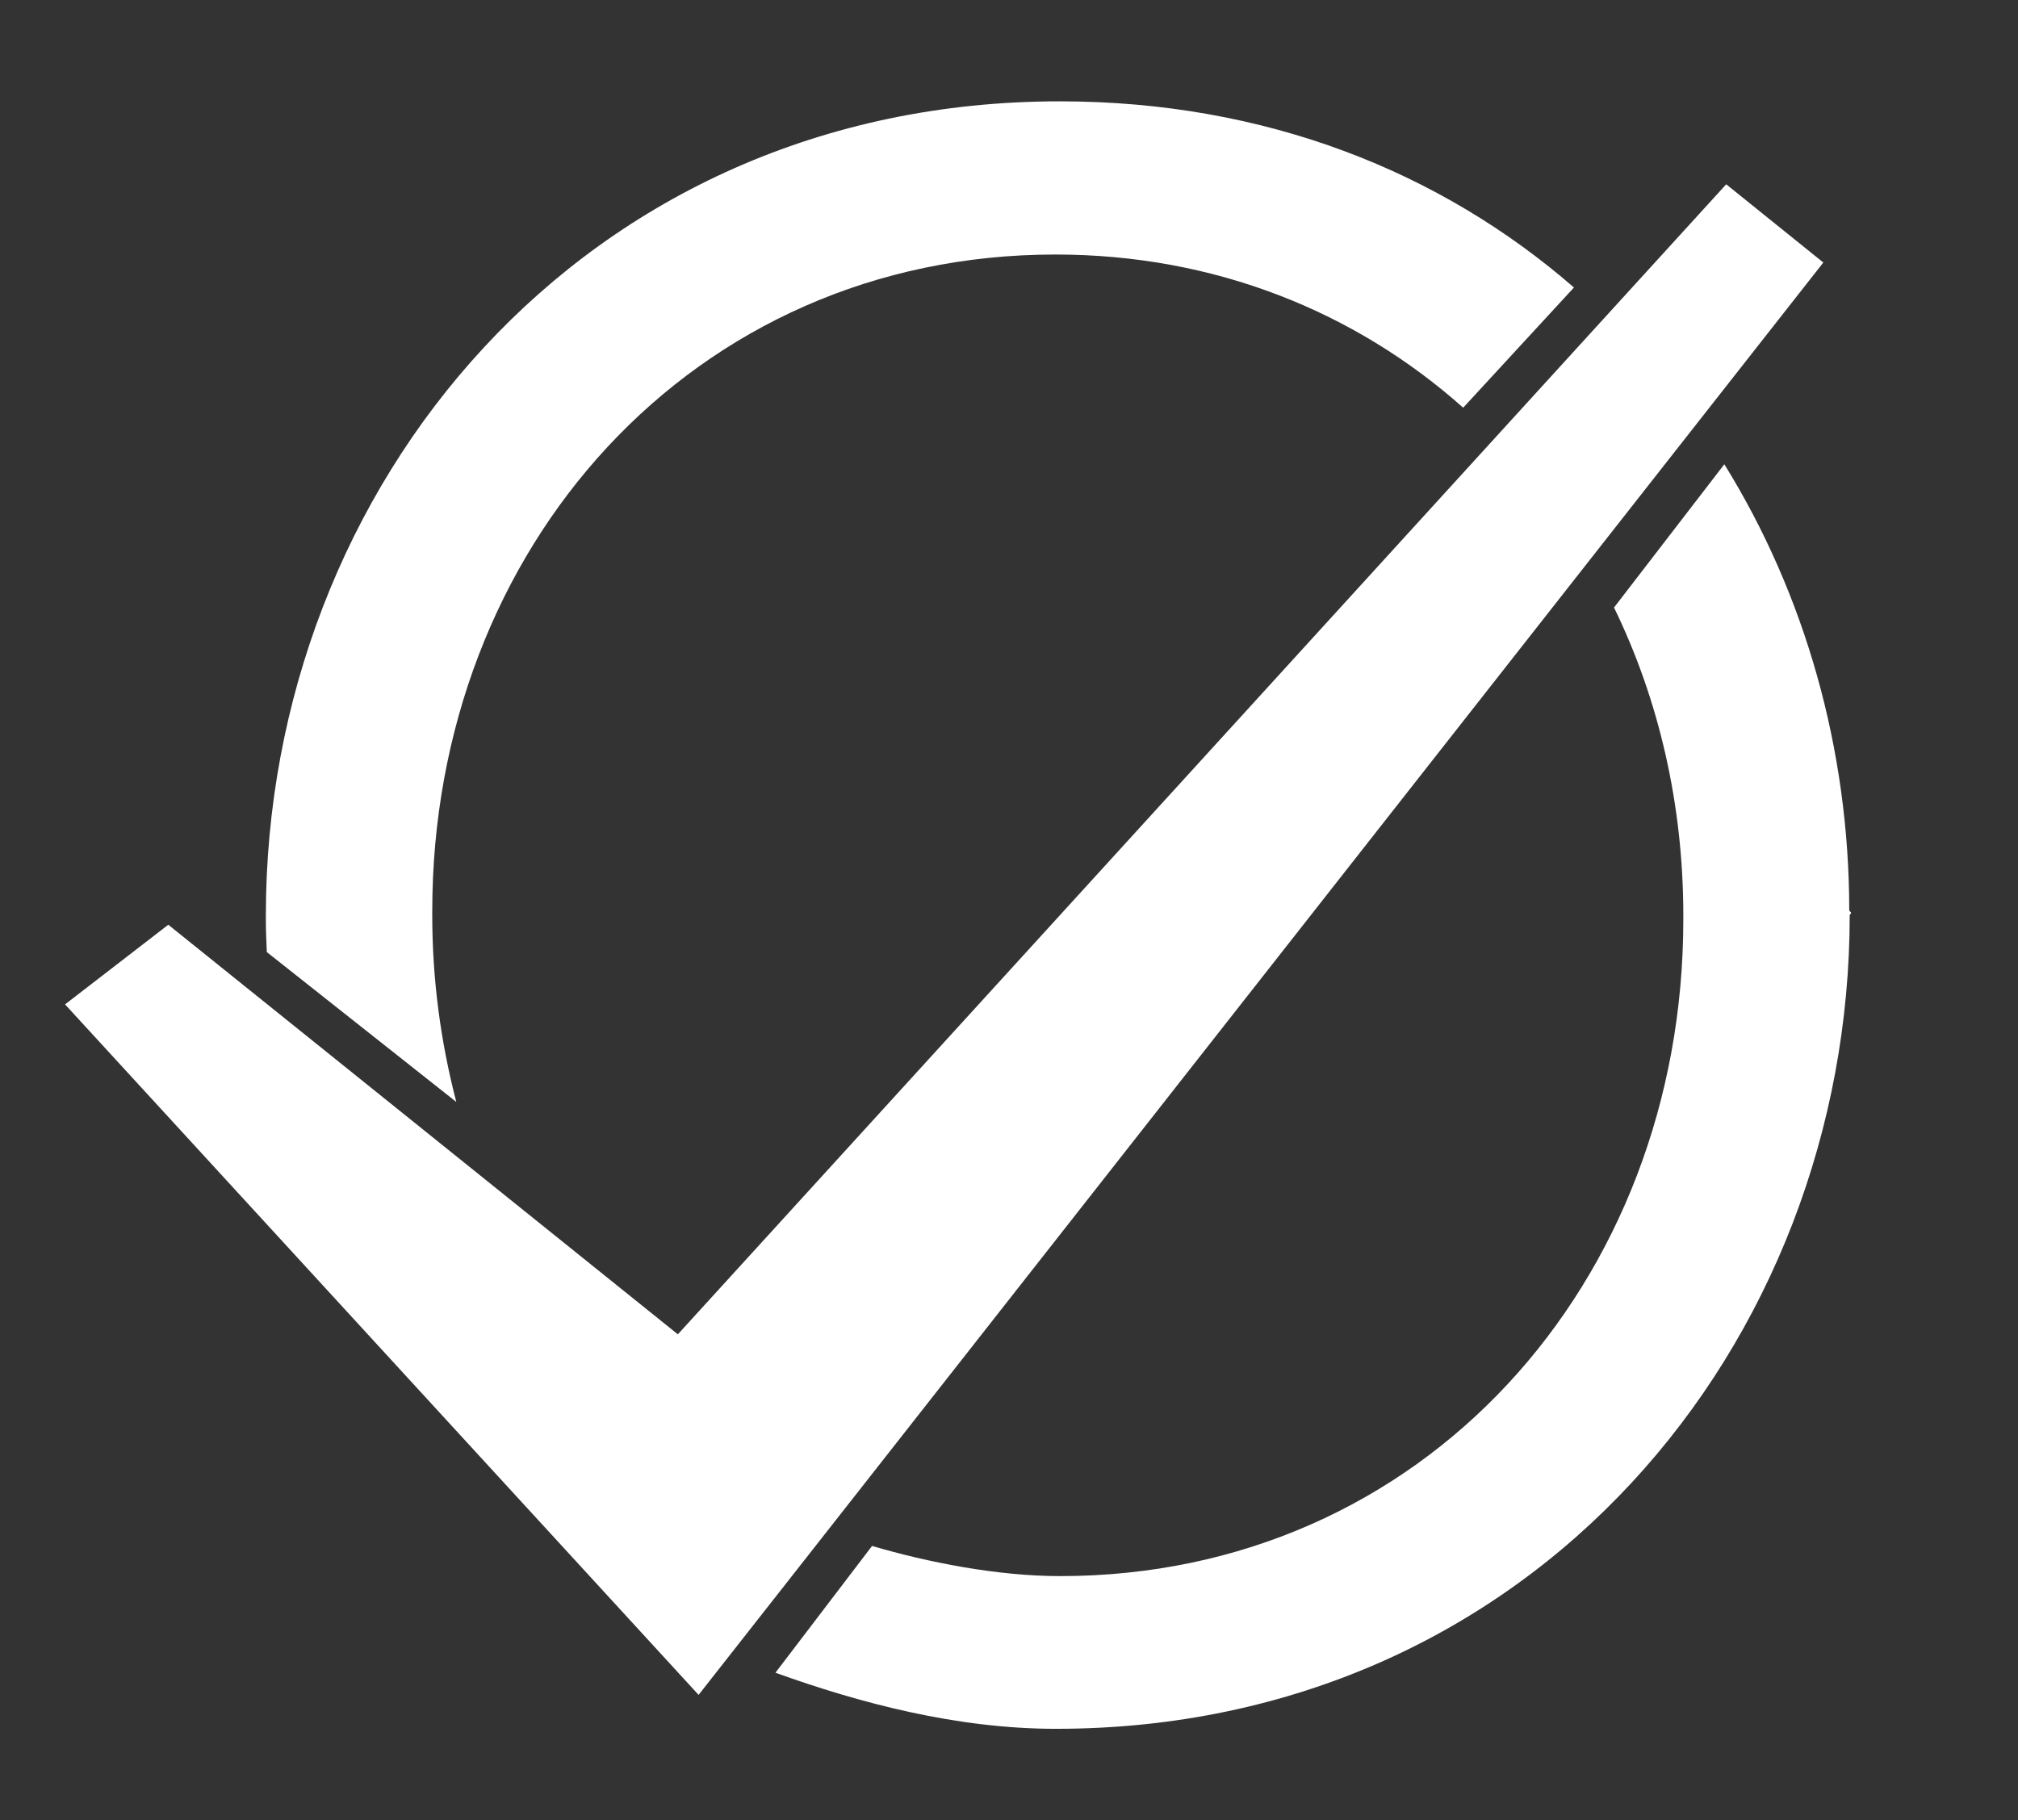
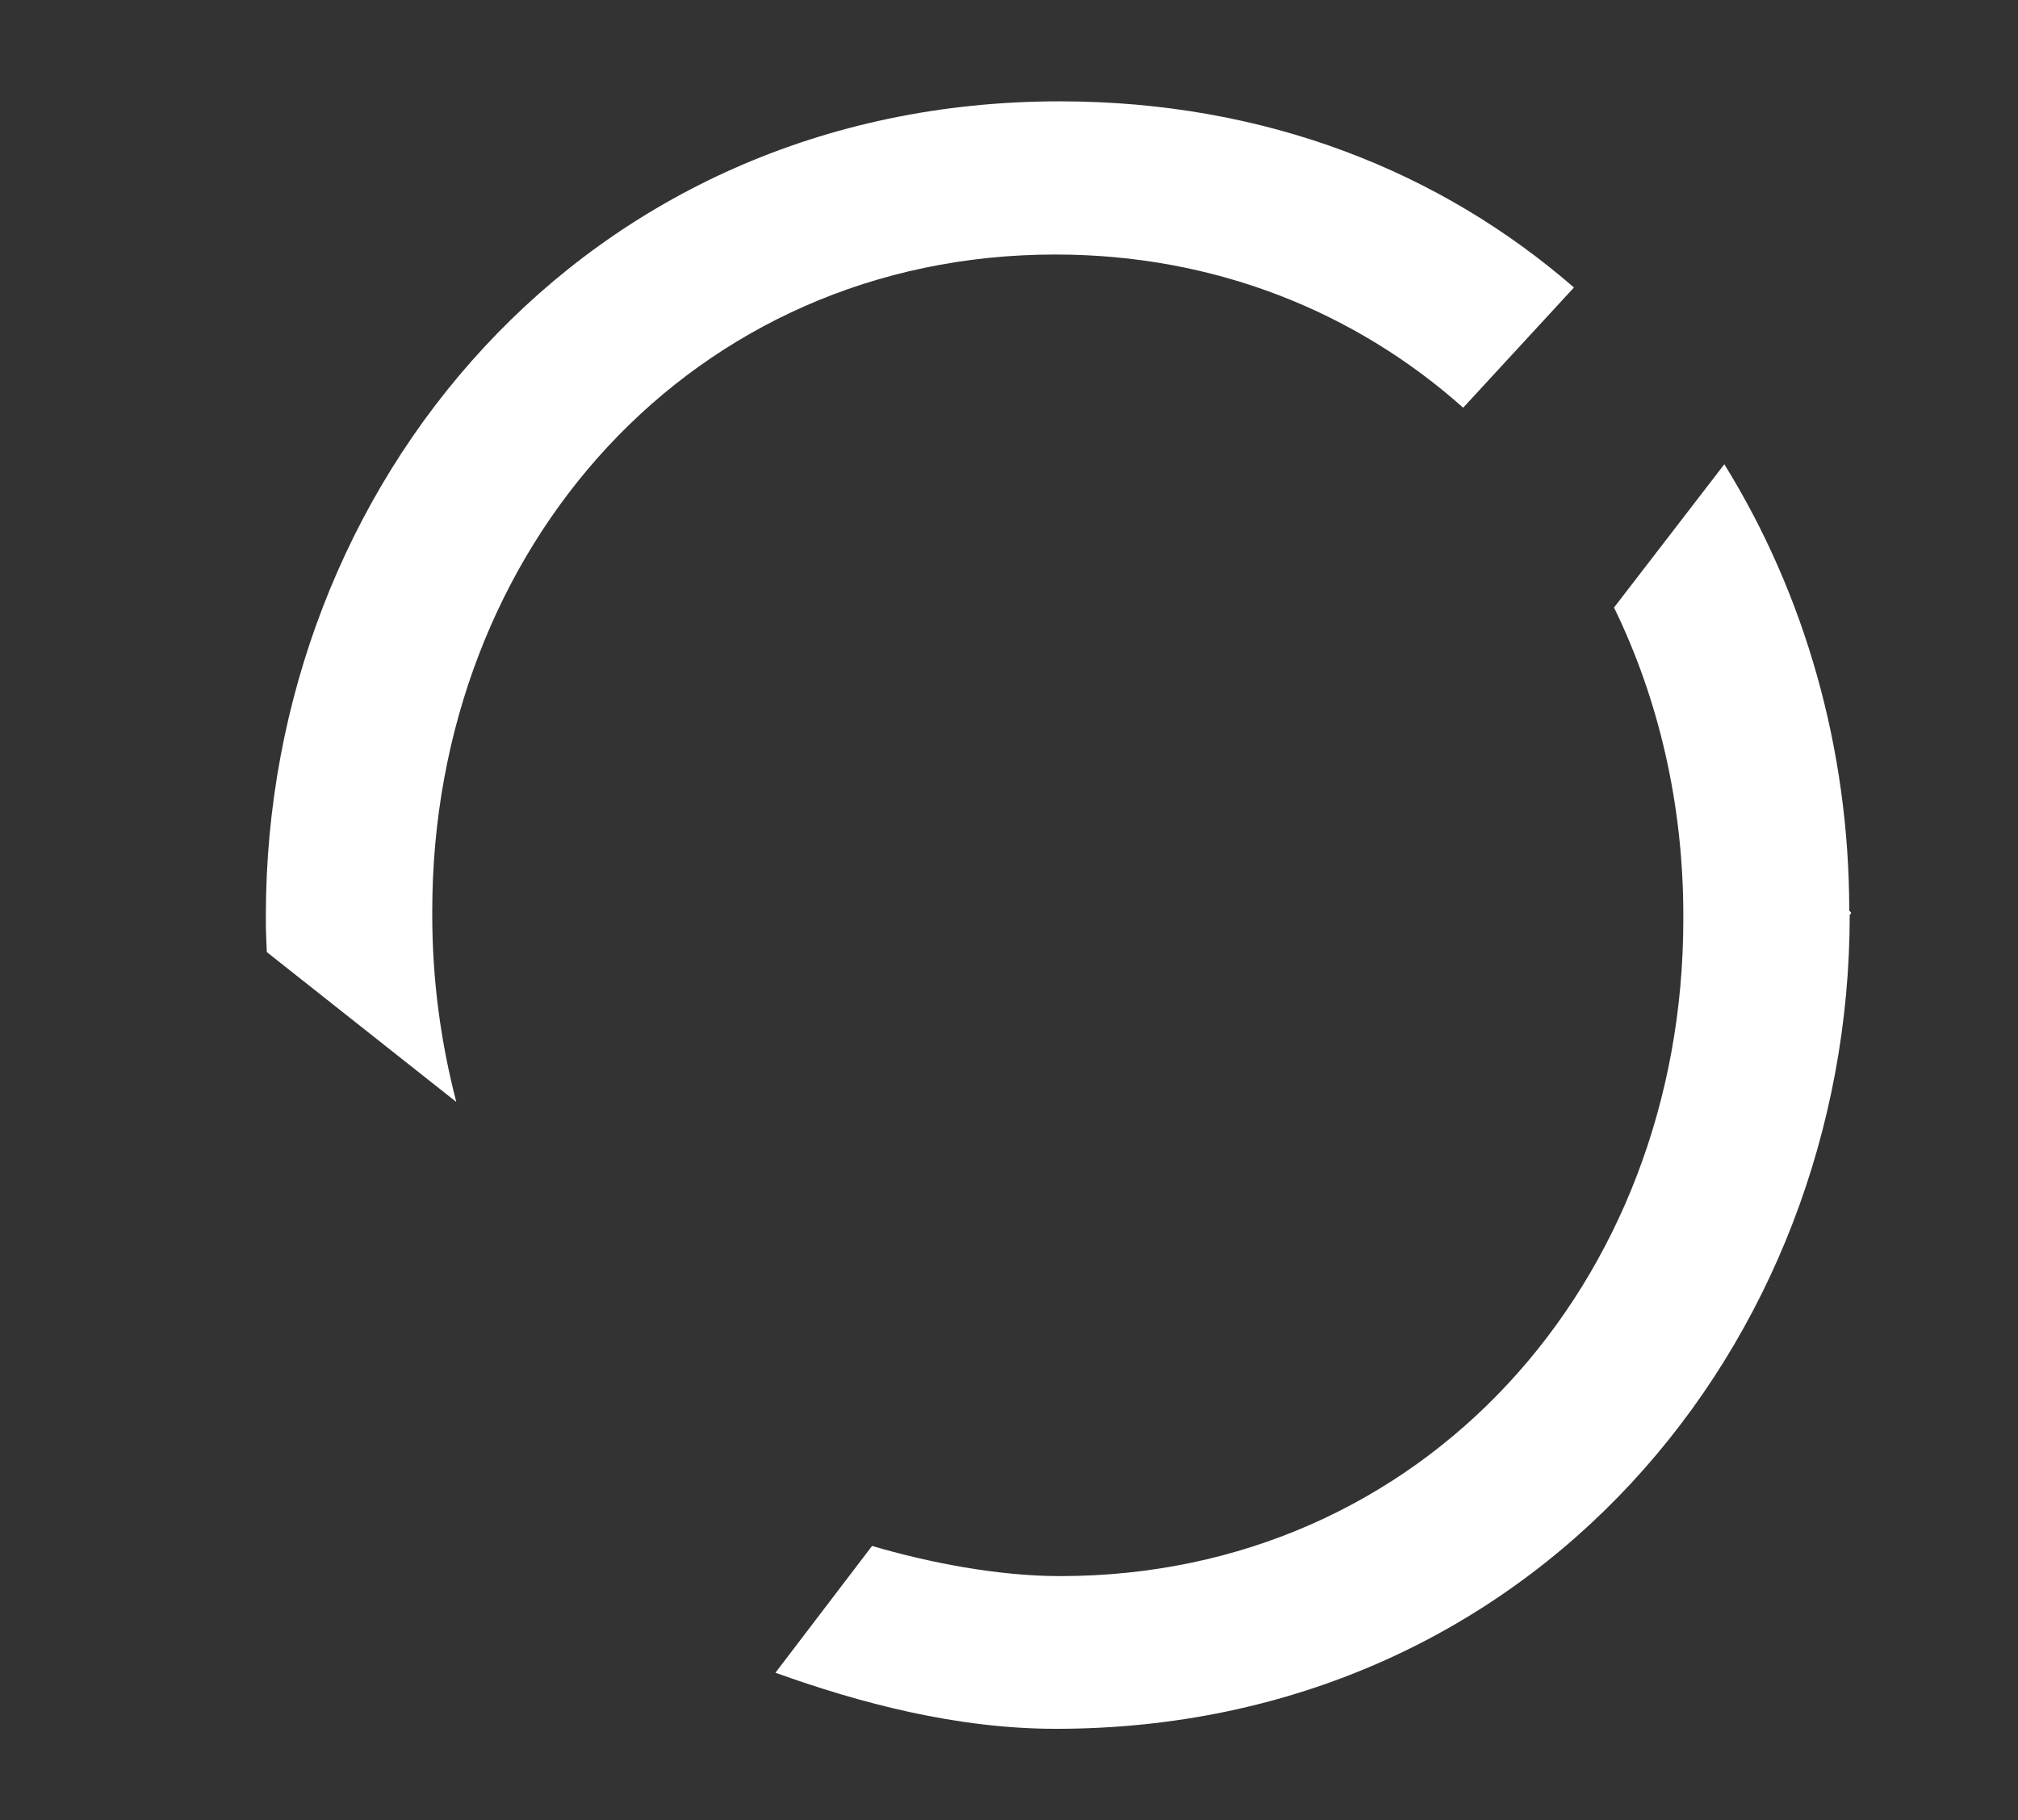
<svg xmlns="http://www.w3.org/2000/svg" version="1.1" id="Layer_1" x="0px" y="0px" viewBox="0 0 428.1 386.2" style="enable-background:new 0 0 428.1 386.2;" xml:space="preserve">
  <rect x="0" y="0" width="428.1" height="386.2" fill="#333333" stroke="none" />
  <style type="text/css">
	.st0{fill:#FFFFFF;}
</style>
  <path id="XMLID_32_" class="st0" d="M392.3,193.2c0-34.3-9.4-67.1-26.5-94.7l-23.4,30.4c9.5,19.5,14.7,41.8,14.7,65.3v0.9  c0,77-55.2,139.3-132.2,139.3c-13.3,0-28-2.9-39.9-6.4l-20.5,26.9c17.8,6.4,38.4,11.9,59.5,11.9c101.1,0,168.4-81.6,168.4-172.7  C392.8,193.7,392.8,193.7,392.3,193.2z" />
  <path id="XMLID_33_" class="st0" d="M91.7,194.2v-0.9c0-77,55.2-139.3,132.2-139.3c33.9,0,63.7,12.2,86.5,32.5L333.9,61  c-28.2-24.5-65.3-39.5-109.1-39.5c-101.1,0-168.4,81.6-168.4,172.7v1c0,2.9,0.1,3.9,0.2,6.8l40.2,31.8  C93.5,221.1,91.7,207.9,91.7,194.2z" />
-   <polygon id="XMLID_2_" class="st0" points="35.7,196.2 143.8,283.1 366.2,39.1 386.8,55.7 148.2,359.6 13.8,213.1 " />
</svg>